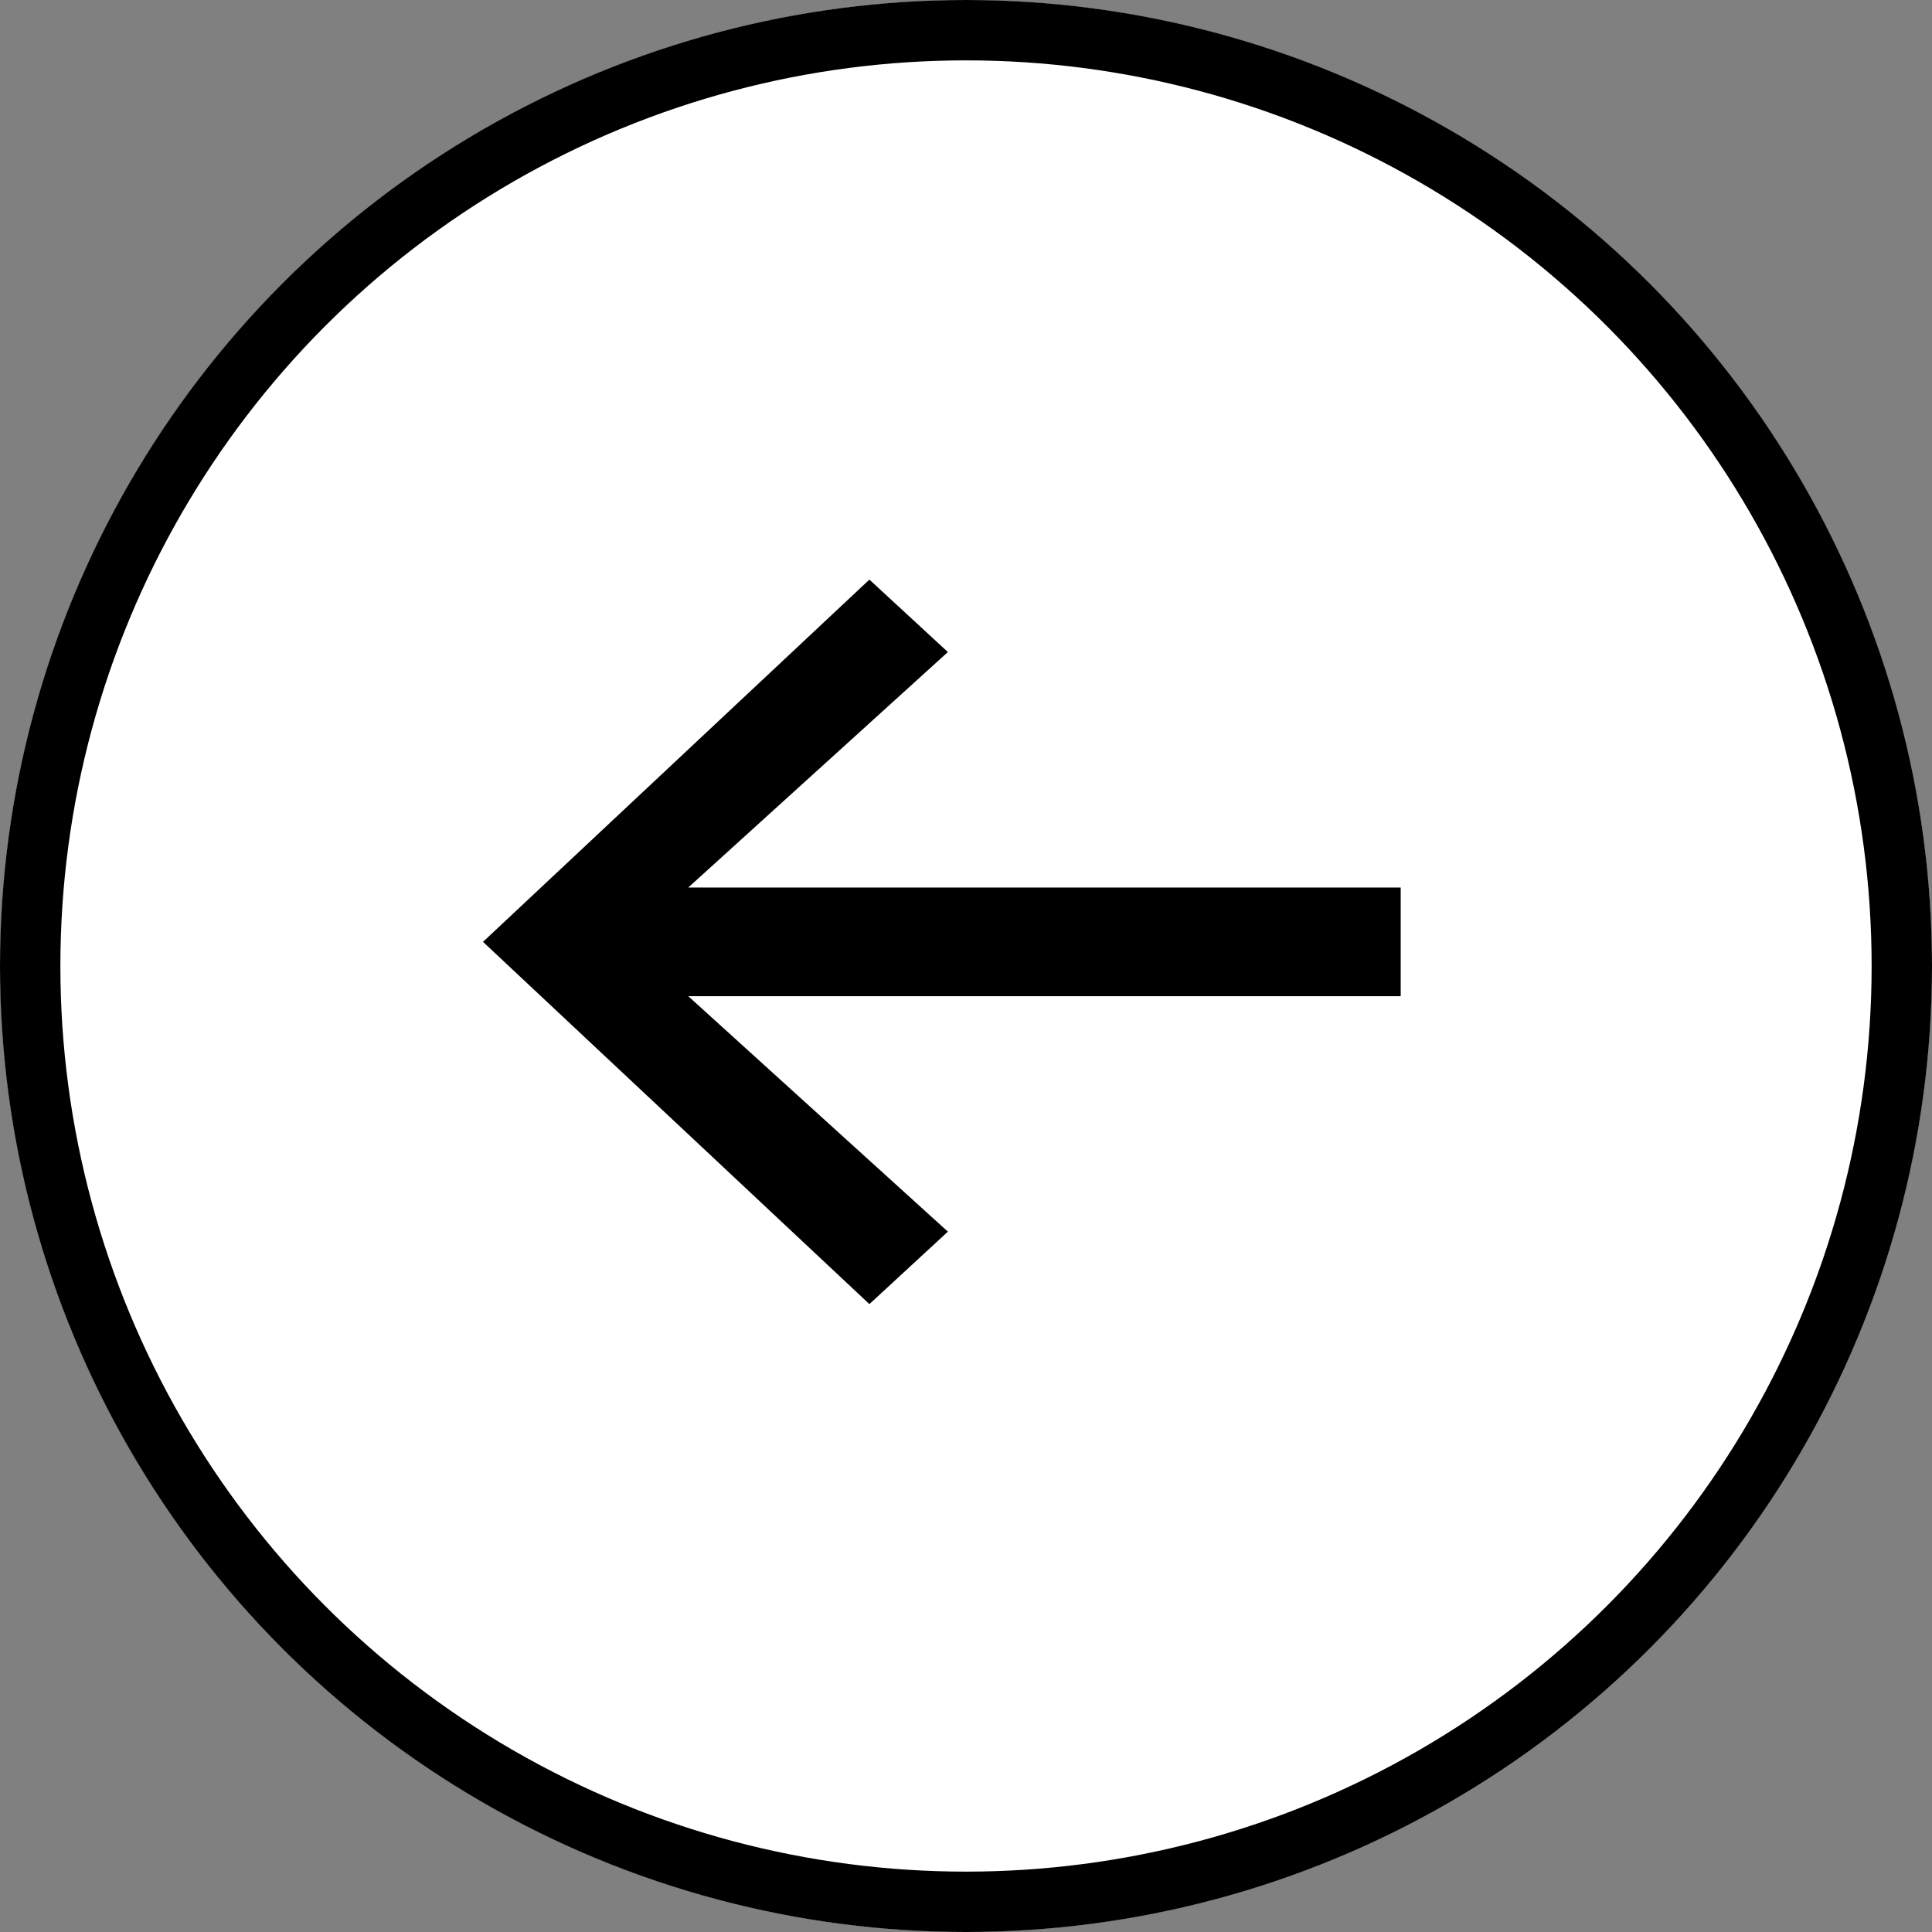
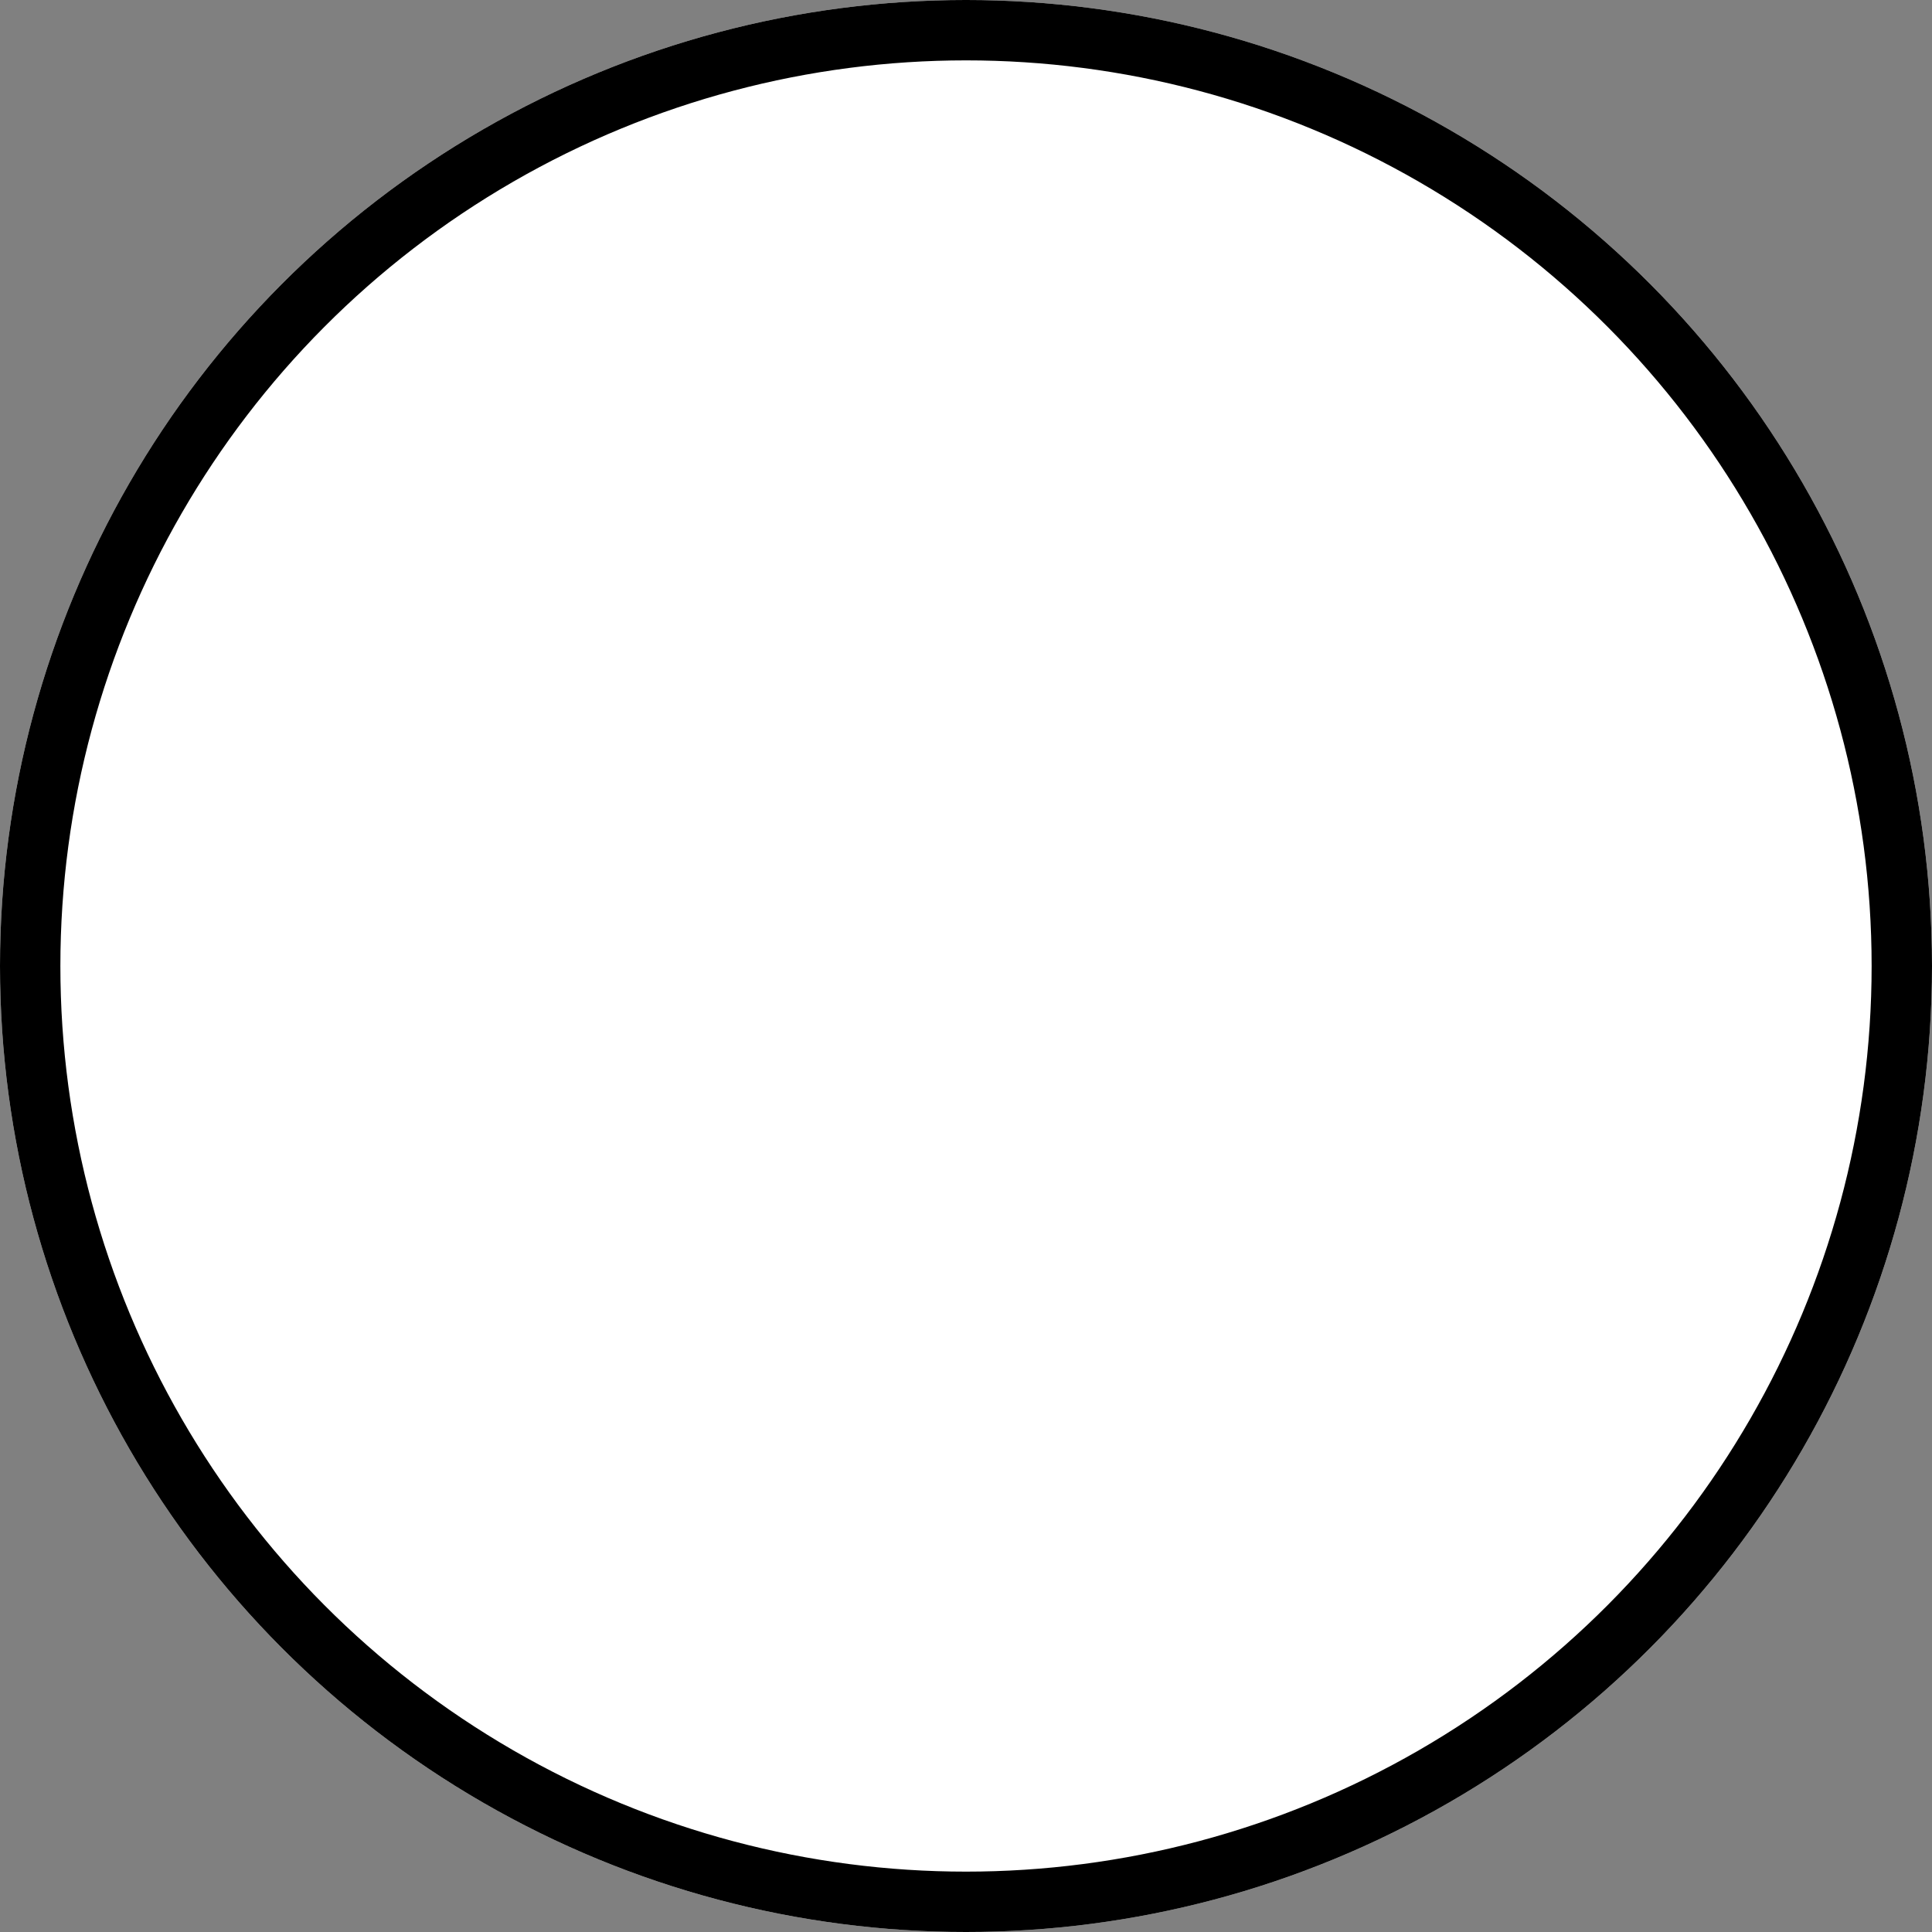
<svg xmlns="http://www.w3.org/2000/svg" xmlns:xlink="http://www.w3.org/1999/xlink" version="1.1" id="Ebene_1" x="0" y="0" viewBox="0 0 32 32" xml:space="preserve">
  <rect x="0" y="0" width="32" height="32" fill="#808080" stroke="none" />
  <style />
  <defs>
    <circle id="SVGID_1_" cx="16" cy="16" r="16" />
  </defs>
  <clipPath id="SVGID_00000064335853236526295790000000048615326959953327_">
    <use xlink:href="#SVGID_1_" overflow="visible" />
  </clipPath>
  <g clip-path="url(#SVGID_00000064335853236526295790000000048615326959953327_)">
    <defs>
      <path id="SVGID_00000070828123513041914350000006881622410109011080_" d="M-4-4.8h40.8V36H-4z" />
    </defs>
    <clipPath id="SVGID_00000039124923563679377270000010751895145731590843_">
      <use xlink:href="#SVGID_00000070828123513041914350000006881622410109011080_" overflow="visible" />
    </clipPath>
    <g clip-path="url(#SVGID_00000039124923563679377270000010751895145731590843_)">
      <defs>
-         <path id="SVGID_00000162339523336389236650000006639610297604550823_" d="M0 0h32v32H0z" />
-       </defs>
+         </defs>
      <clipPath id="SVGID_00000152232325686764554560000013128103124737397653_">
        <use xlink:href="#SVGID_00000162339523336389236650000006639610297604550823_" overflow="visible" />
      </clipPath>
      <path clip-path="url(#SVGID_00000152232325686764554560000013128103124737397653_)" d="M-.8-.8h33.6v33.6H-.8z" />
      <defs>
        <path id="SVGID_00000011741998037183433810000011231544460013382821_" d="M0 0h32v32H0z" />
      </defs>
      <clipPath id="SVGID_00000036222298534106772980000016886237415525990804_">
        <use xlink:href="#SVGID_00000011741998037183433810000011231544460013382821_" overflow="visible" />
      </clipPath>
      <circle cx="16" cy="16" r="16" clip-path="url(#SVGID_00000036222298534106772980000016886237415525990804_)" fill="#fff" stroke="#000" stroke-width="2" stroke-miterlimit="5" />
    </g>
  </g>
  <defs>
    <circle id="SVGID_00000068636269280235874360000017119188815067413156_" cx="16" cy="16" r="16" />
  </defs>
  <clipPath id="SVGID_00000165227107535008451570000011154369395894363578_">
    <use xlink:href="#SVGID_00000068636269280235874360000017119188815067413156_" overflow="visible" />
  </clipPath>
  <g clip-path="url(#SVGID_00000165227107535008451570000011154369395894363578_)">
    <defs>
-       <path id="SVGID_00000101790453358072487840000000077705629344113288_" d="M14.4 9.6l-6.4 6 6.4 6 1.3-1.2-4.3-3.9h11.8v-1.8H11.4l4.3-3.9z" />
-     </defs>
+       </defs>
    <clipPath id="SVGID_00000040540735783983787260000007125345665782238618_">
      <use xlink:href="#SVGID_00000101790453358072487840000000077705629344113288_" overflow="visible" />
    </clipPath>
-     <path clip-path="url(#SVGID_00000040540735783983787260000007125345665782238618_)" d="M7.2 8.8H24v13.6H7.2z" />
  </g>
</svg>